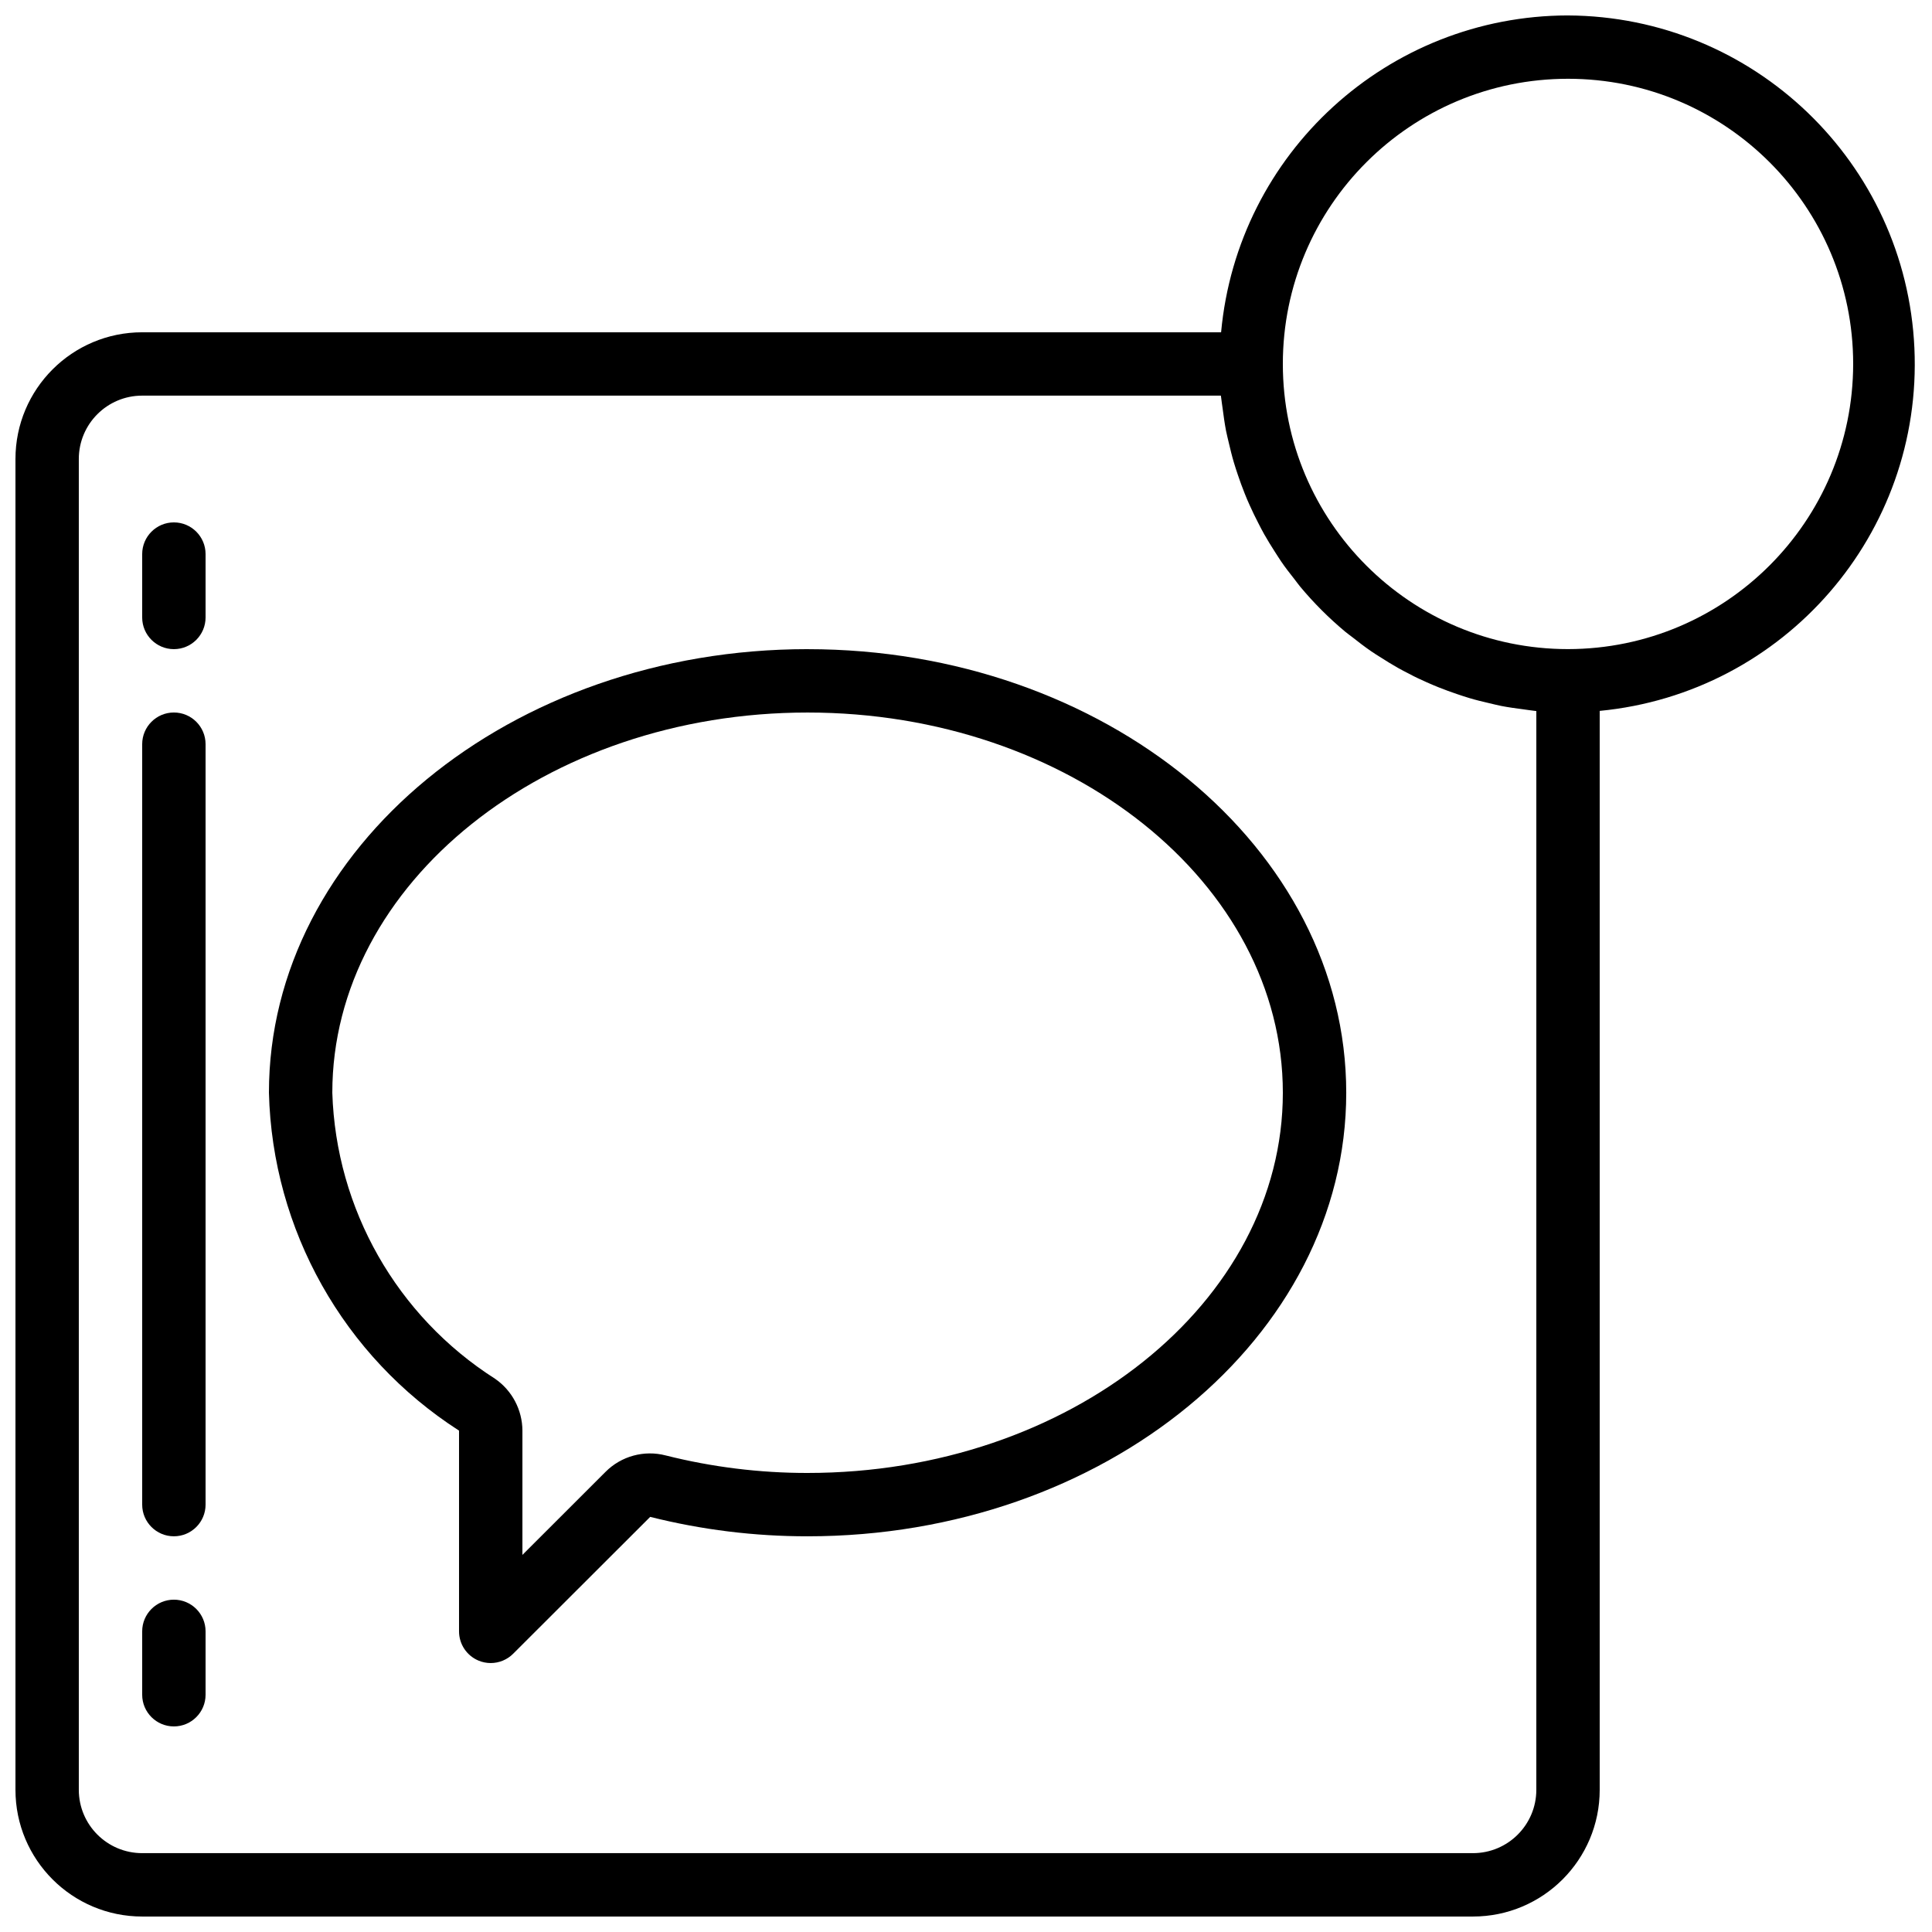
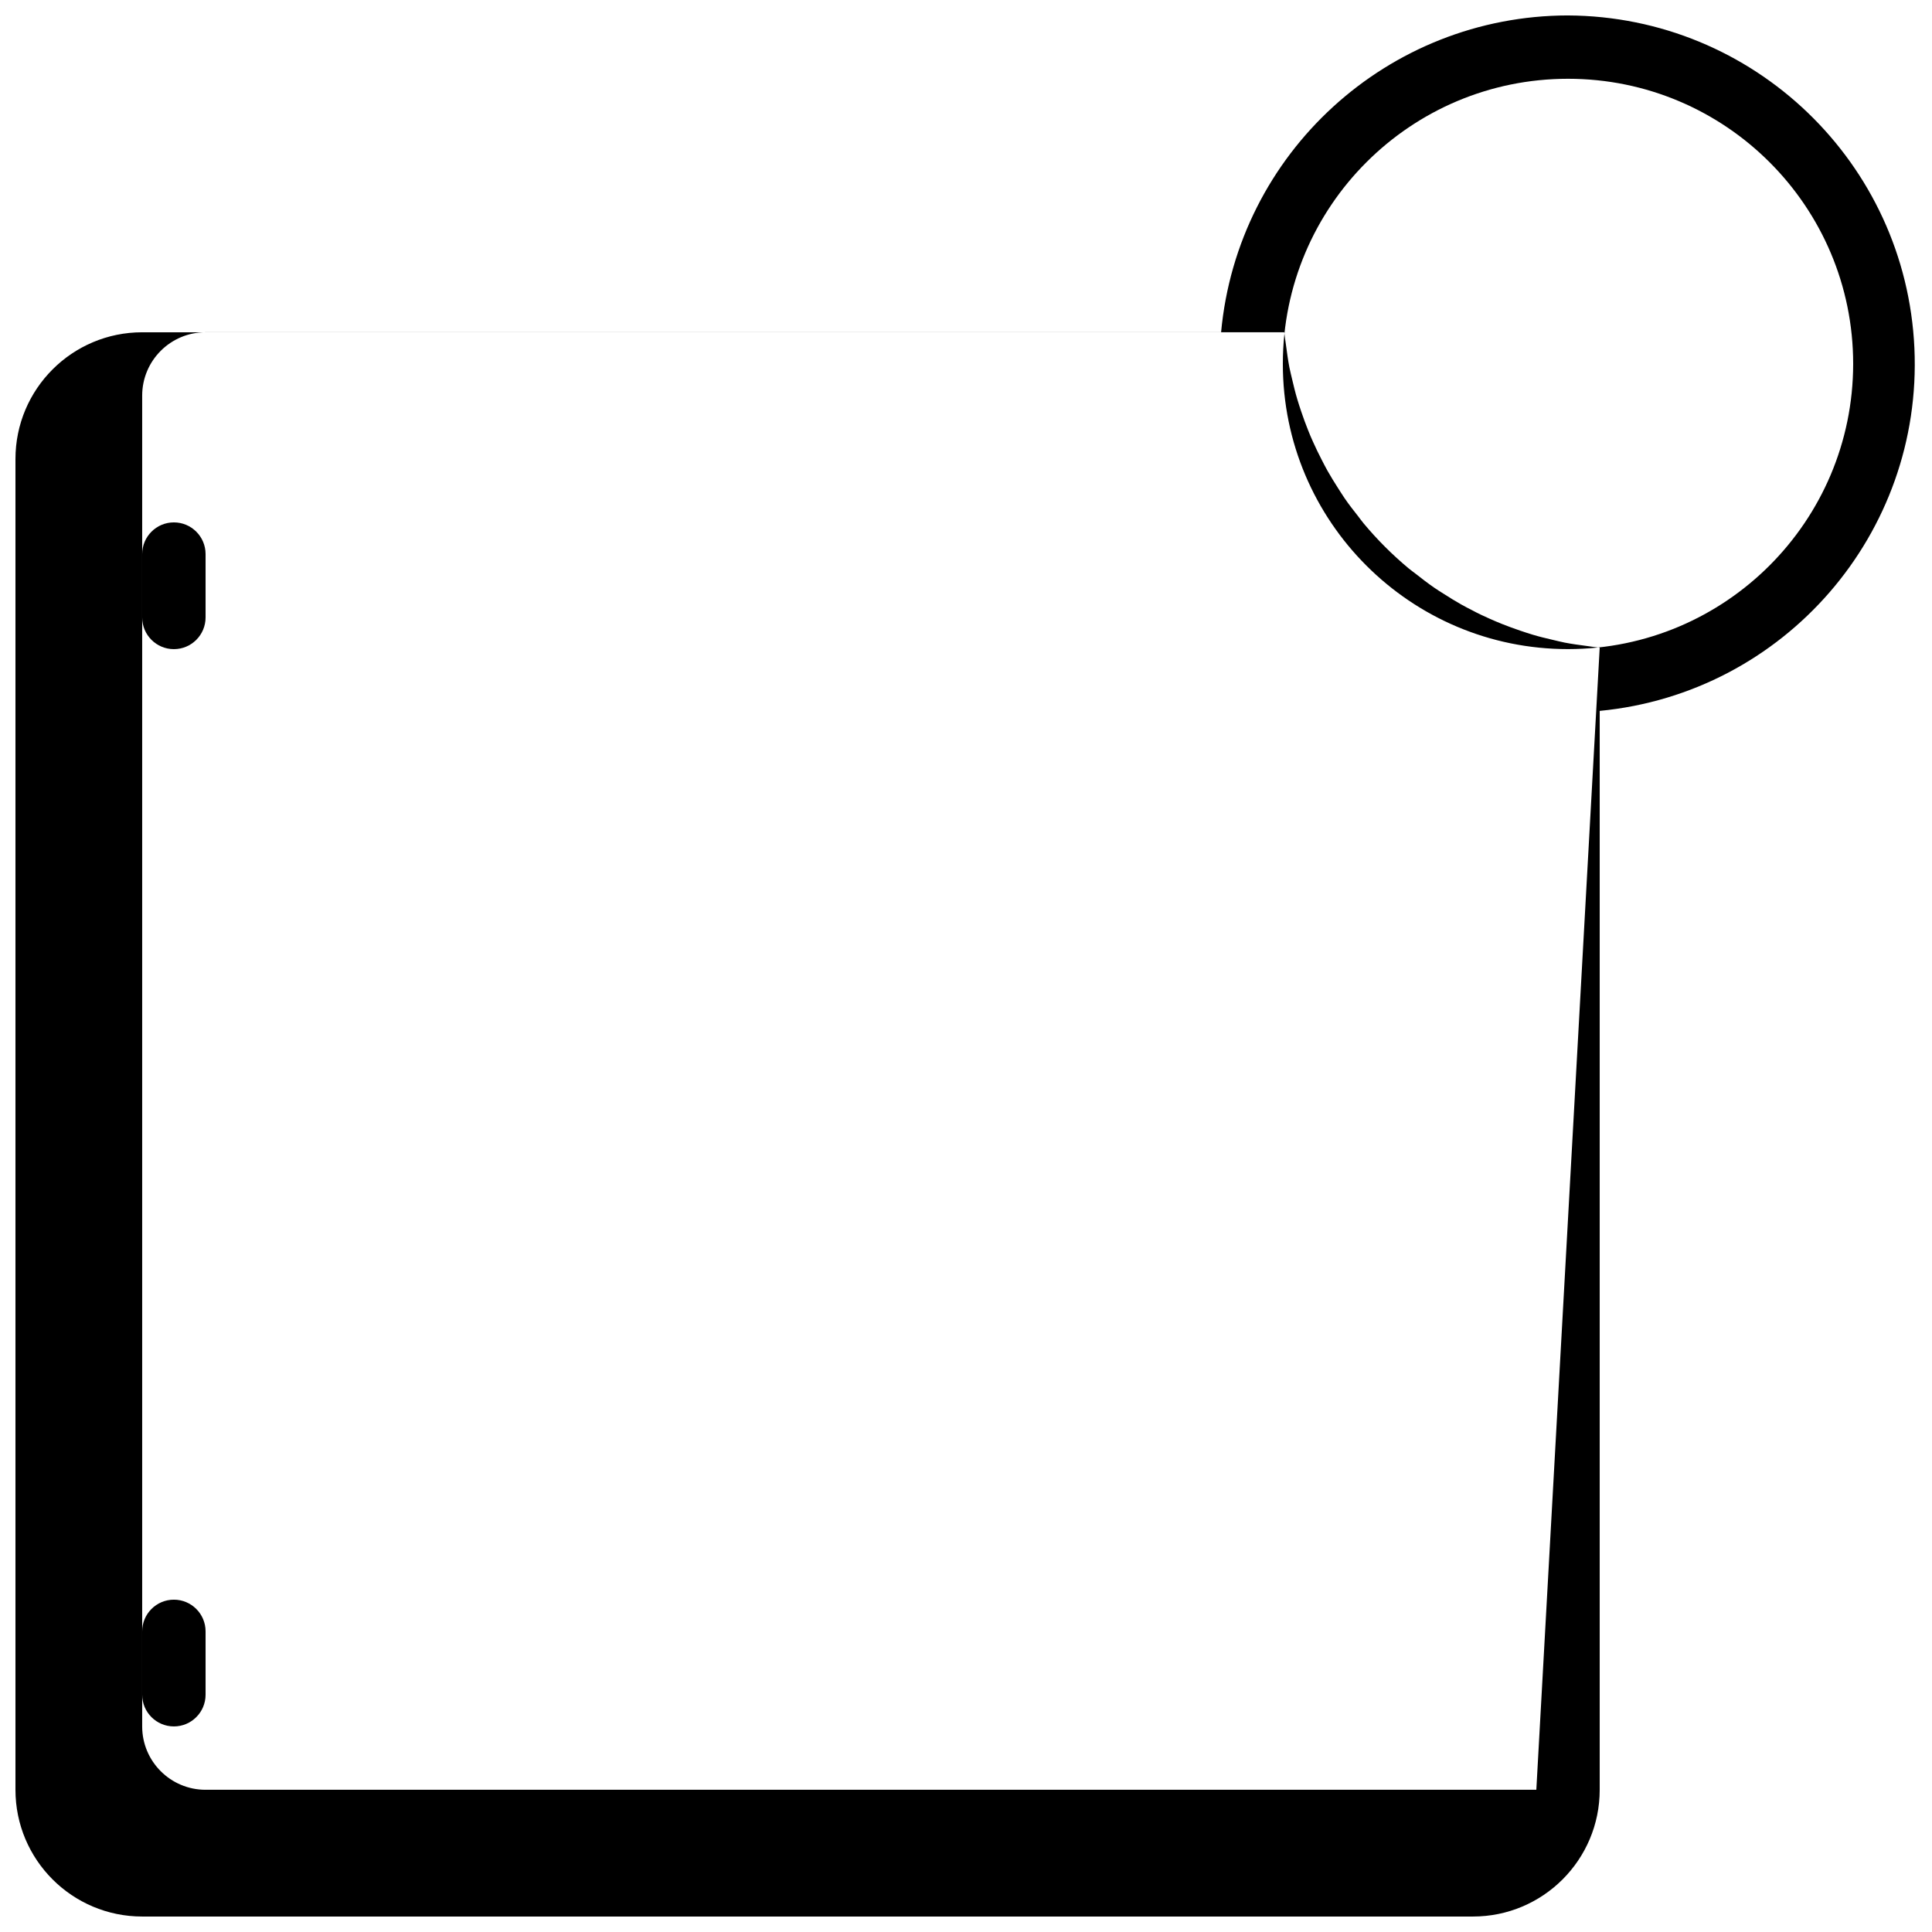
<svg xmlns="http://www.w3.org/2000/svg" width="800px" height="800px" version="1.1" viewBox="144 144 512 512">
  <defs>
    <clipPath id="a">
      <path d="m148.09 148.09h503.81v503.81h-503.81z" />
    </clipPath>
  </defs>
  <g clip-path="url(#a)">
-     <path d="m559.54 148.09c-47.727 0.062-87.559 36.445-91.938 83.969h-285.92c-18.547 0-33.586 15.035-33.586 33.586v352.67c0 18.551 15.039 33.586 33.586 33.586h352.67c18.551 0 33.586-15.035 33.586-33.586v-285.92c48.969-4.723 85.637-46.996 83.398-96.141-2.238-49.145-42.602-87.906-91.793-88.16zm-8.398 470.22c0 9.273-7.519 16.793-16.793 16.793h-352.67c-9.273 0-16.793-7.519-16.793-16.793v-352.67c0-9.273 7.519-16.793 16.793-16.793h285.87c0 0.191 0.059 0.379 0.074 0.562 0.094 0.941 0.262 1.855 0.379 2.797 0.262 1.988 0.531 3.981 0.906 5.938 0.219 1.082 0.488 2.133 0.738 3.207 0.414 1.762 0.84 3.527 1.355 5.246 0.324 1.102 0.688 2.176 1.047 3.258 0.562 1.68 1.16 3.293 1.805 4.914 0.43 1.059 0.84 2.106 1.336 3.148 0.707 1.586 1.469 3.148 2.269 4.695 0.504 0.988 1.008 1.973 1.551 2.938 0.883 1.57 1.832 3.09 2.797 4.602 0.562 0.84 1.09 1.746 1.68 2.594 1.141 1.68 2.359 3.234 3.602 4.805 0.496 0.637 0.965 1.301 1.477 1.922 3.617 4.34 7.621 8.34 11.957 11.957 0.625 0.512 1.285 0.98 1.926 1.477 1.57 1.242 3.156 2.461 4.801 3.602 0.84 0.582 1.68 1.109 2.598 1.68 1.508 0.969 3.031 1.914 4.598 2.797 0.969 0.547 1.949 1.051 2.941 1.555 1.543 0.84 3.106 1.562 4.691 2.266 1.043 0.473 2.094 0.906 3.152 1.336 1.617 0.648 3.258 1.242 4.91 1.805 1.082 0.363 2.16 0.723 3.258 1.051 1.68 0.512 3.484 0.941 5.25 1.352 1.074 0.25 2.121 0.52 3.207 0.738 1.957 0.379 3.945 0.648 5.938 0.906 0.938 0.117 1.855 0.285 2.793 0.379 0.188 0 0.371 0.059 0.562 0.074zm8.398-302.29c-41.738 0-75.574-33.836-75.574-75.574 0-41.734 33.836-75.57 75.574-75.57 41.734 0 75.57 33.836 75.57 75.57-0.047 41.719-33.852 75.527-75.57 75.574z" />
+     <path d="m559.54 148.09c-47.727 0.062-87.559 36.445-91.938 83.969h-285.92c-18.547 0-33.586 15.035-33.586 33.586v352.67c0 18.551 15.039 33.586 33.586 33.586h352.67c18.551 0 33.586-15.035 33.586-33.586v-285.92c48.969-4.723 85.637-46.996 83.398-96.141-2.238-49.145-42.602-87.906-91.793-88.16zm-8.398 470.22h-352.67c-9.273 0-16.793-7.519-16.793-16.793v-352.67c0-9.273 7.519-16.793 16.793-16.793h285.87c0 0.191 0.059 0.379 0.074 0.562 0.094 0.941 0.262 1.855 0.379 2.797 0.262 1.988 0.531 3.981 0.906 5.938 0.219 1.082 0.488 2.133 0.738 3.207 0.414 1.762 0.84 3.527 1.355 5.246 0.324 1.102 0.688 2.176 1.047 3.258 0.562 1.68 1.16 3.293 1.805 4.914 0.43 1.059 0.84 2.106 1.336 3.148 0.707 1.586 1.469 3.148 2.269 4.695 0.504 0.988 1.008 1.973 1.551 2.938 0.883 1.57 1.832 3.09 2.797 4.602 0.562 0.84 1.09 1.746 1.68 2.594 1.141 1.68 2.359 3.234 3.602 4.805 0.496 0.637 0.965 1.301 1.477 1.922 3.617 4.34 7.621 8.34 11.957 11.957 0.625 0.512 1.285 0.98 1.926 1.477 1.57 1.242 3.156 2.461 4.801 3.602 0.84 0.582 1.68 1.109 2.598 1.68 1.508 0.969 3.031 1.914 4.598 2.797 0.969 0.547 1.949 1.051 2.941 1.555 1.543 0.84 3.106 1.562 4.691 2.266 1.043 0.473 2.094 0.906 3.152 1.336 1.617 0.648 3.258 1.242 4.91 1.805 1.082 0.363 2.16 0.723 3.258 1.051 1.68 0.512 3.484 0.941 5.25 1.352 1.074 0.25 2.121 0.52 3.207 0.738 1.957 0.379 3.945 0.648 5.938 0.906 0.938 0.117 1.855 0.285 2.793 0.379 0.188 0 0.371 0.059 0.562 0.074zm8.398-302.29c-41.738 0-75.574-33.836-75.574-75.574 0-41.734 33.836-75.57 75.574-75.57 41.734 0 75.57 33.836 75.57 75.57-0.047 41.719-33.852 75.527-75.57 75.574z" />
  </g>
-   <path d="m358.02 316.03c-78.715 0-142.75 52.73-142.75 117.55 0.914 36.355 19.781 69.895 50.379 89.551v53.195c0 3.394 2.043 6.457 5.184 7.758 1.016 0.426 2.109 0.641 3.215 0.641 2.227-0.004 4.363-0.887 5.938-2.461l36.324-36.277c13.637 3.43 27.645 5.16 41.707 5.148 78.711 0 142.75-52.73 142.75-117.55 0-64.824-64.035-117.55-142.75-117.55zm0 218.32c-12.68 0.012-25.309-1.551-37.602-4.644-5.715-1.484-11.789 0.172-15.953 4.359l-22.02 22v-32.926c-0.02-5.5-2.734-10.641-7.262-13.762-26.012-16.586-42.148-44.953-43.117-75.789 0-55.562 56.5-100.76 125.95-100.76 69.449 0 125.95 45.199 125.95 100.76s-56.5 100.76-125.95 100.76z" />
  <path d="m190.08 567.93c-4.637 0-8.398 3.762-8.398 8.398v16.793c0 4.637 3.762 8.398 8.398 8.398s8.398-3.762 8.398-8.398v-16.793c0-4.637-3.762-8.398-8.398-8.398z" />
-   <path d="m190.08 332.82c-4.637 0-8.398 3.758-8.398 8.398v201.52c0 4.637 3.762 8.395 8.398 8.395s8.398-3.758 8.398-8.395v-201.52c0-4.641-3.762-8.398-8.398-8.398z" />
  <path d="m190.08 282.44c-4.637 0-8.398 3.762-8.398 8.398v16.793c0 4.637 3.762 8.398 8.398 8.398s8.398-3.762 8.398-8.398v-16.793c0-4.637-3.762-8.398-8.398-8.398z" />
</svg>